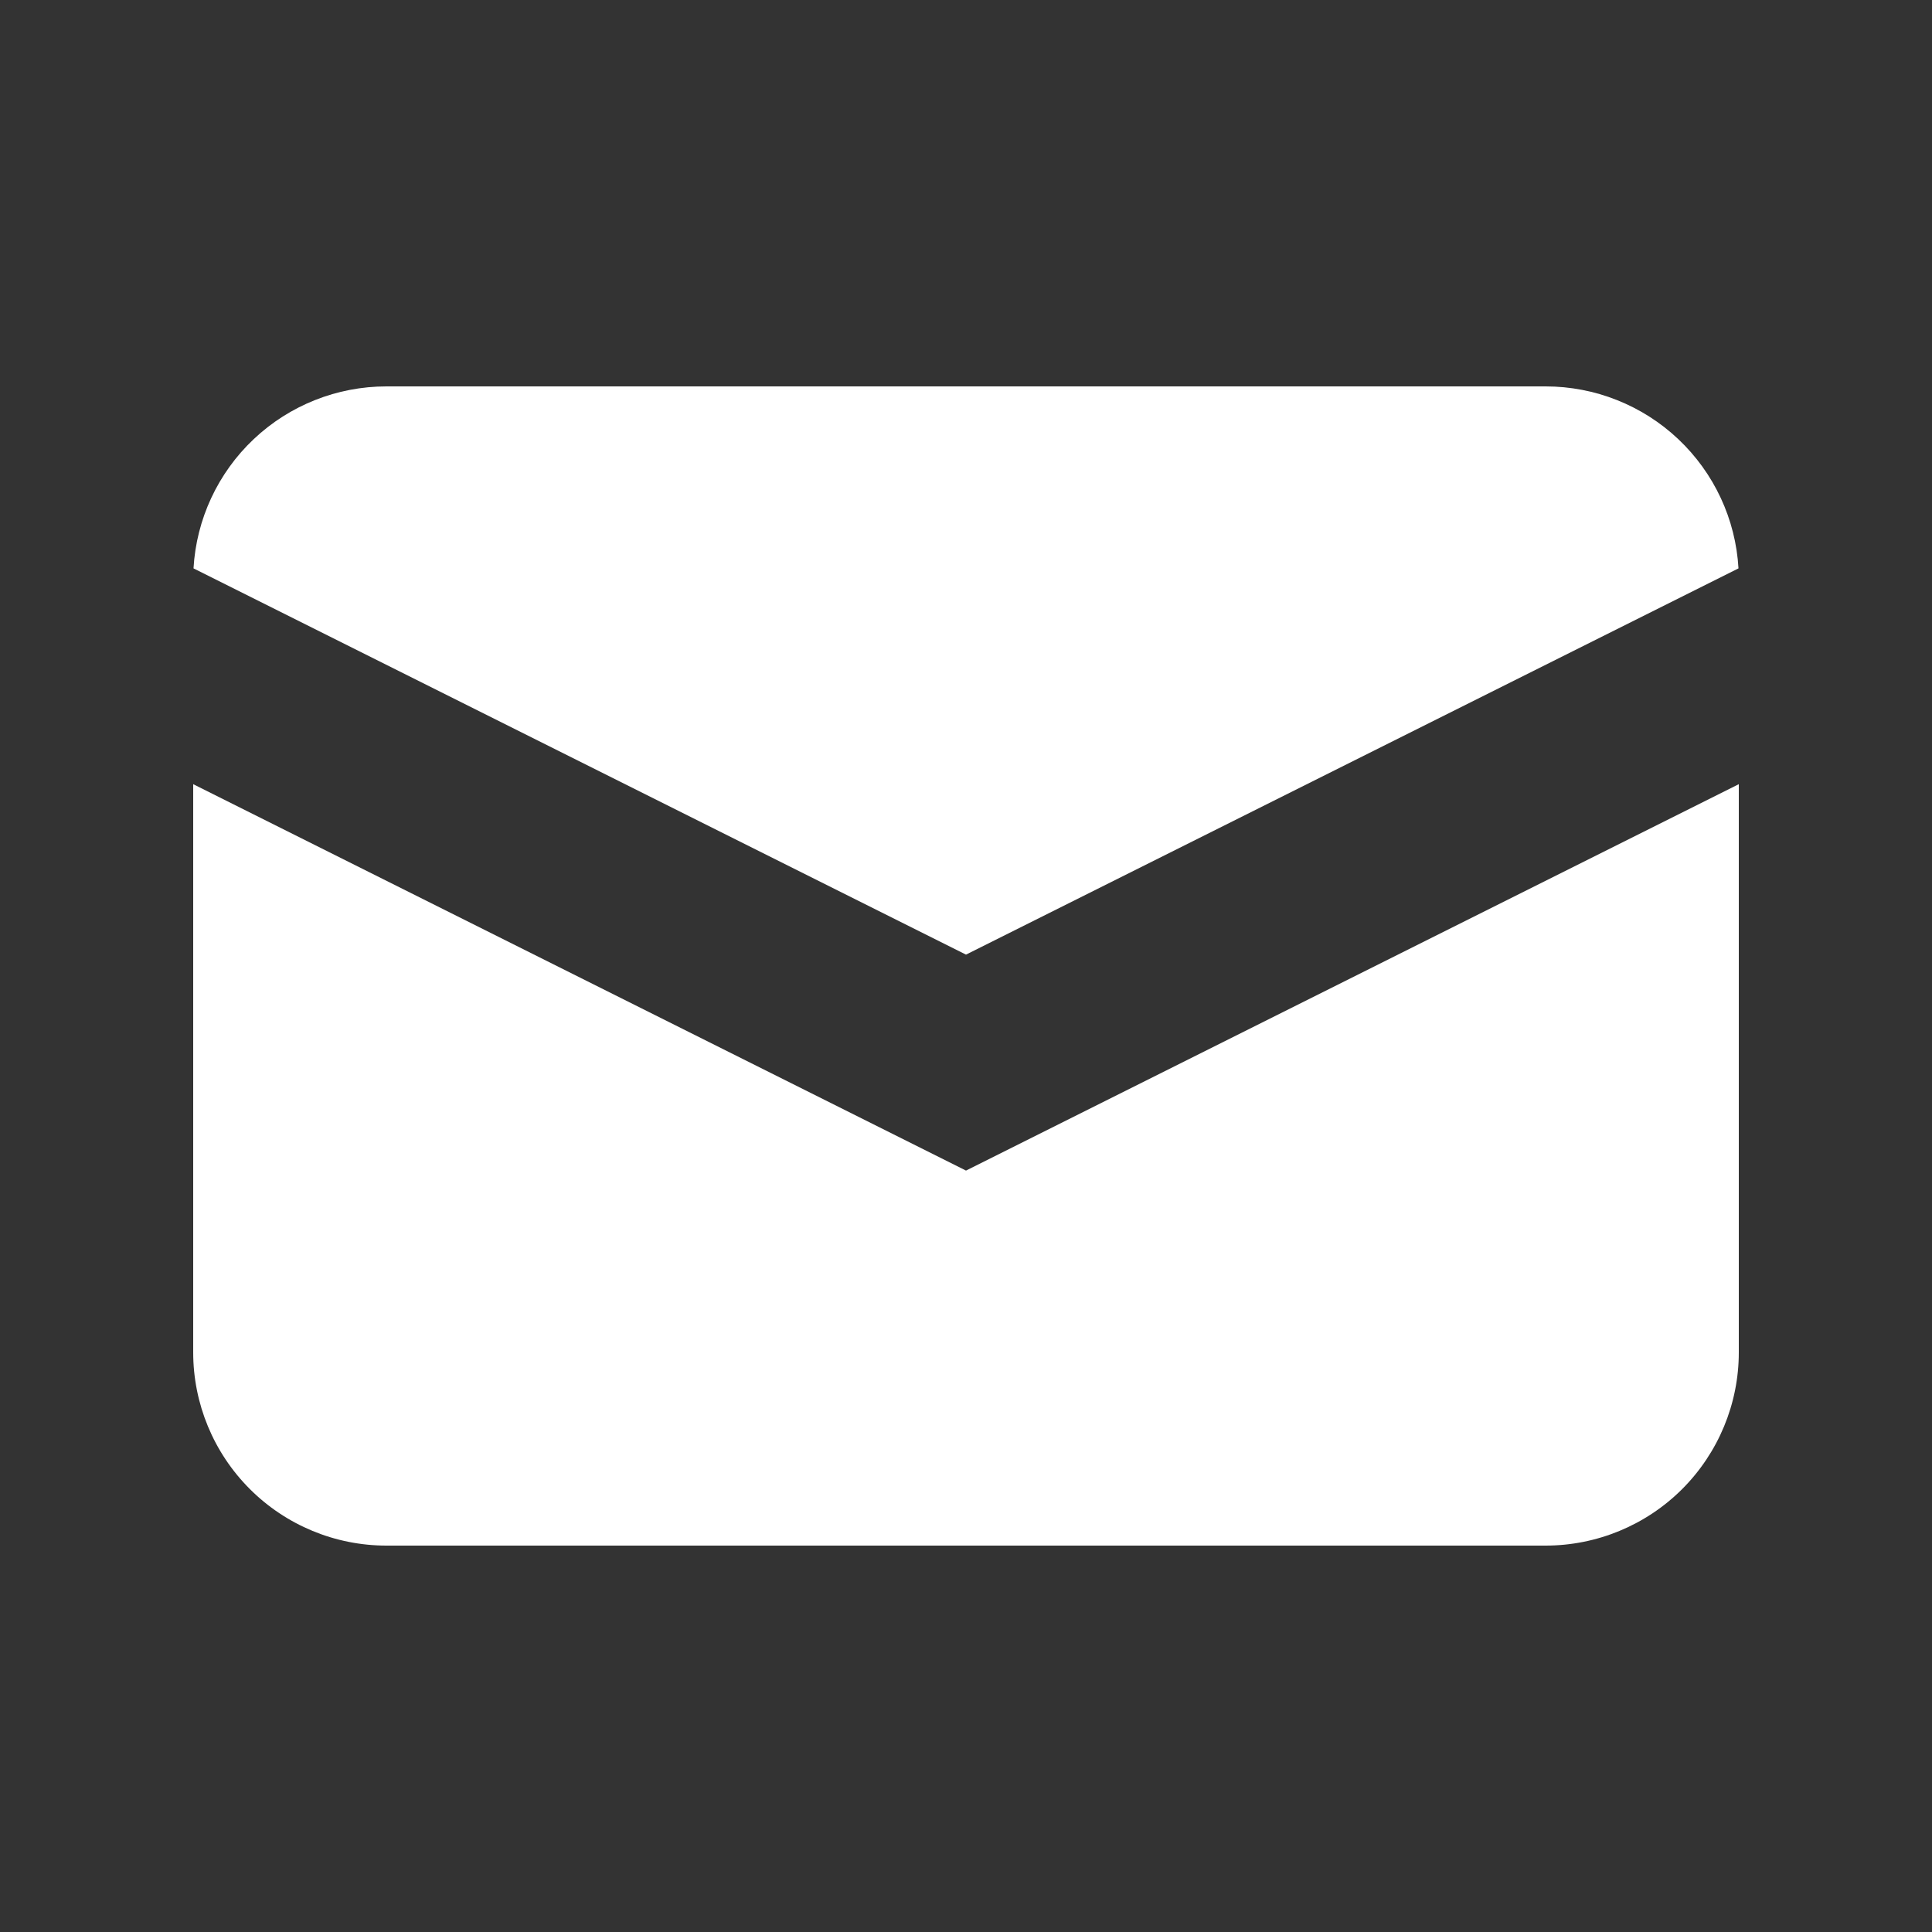
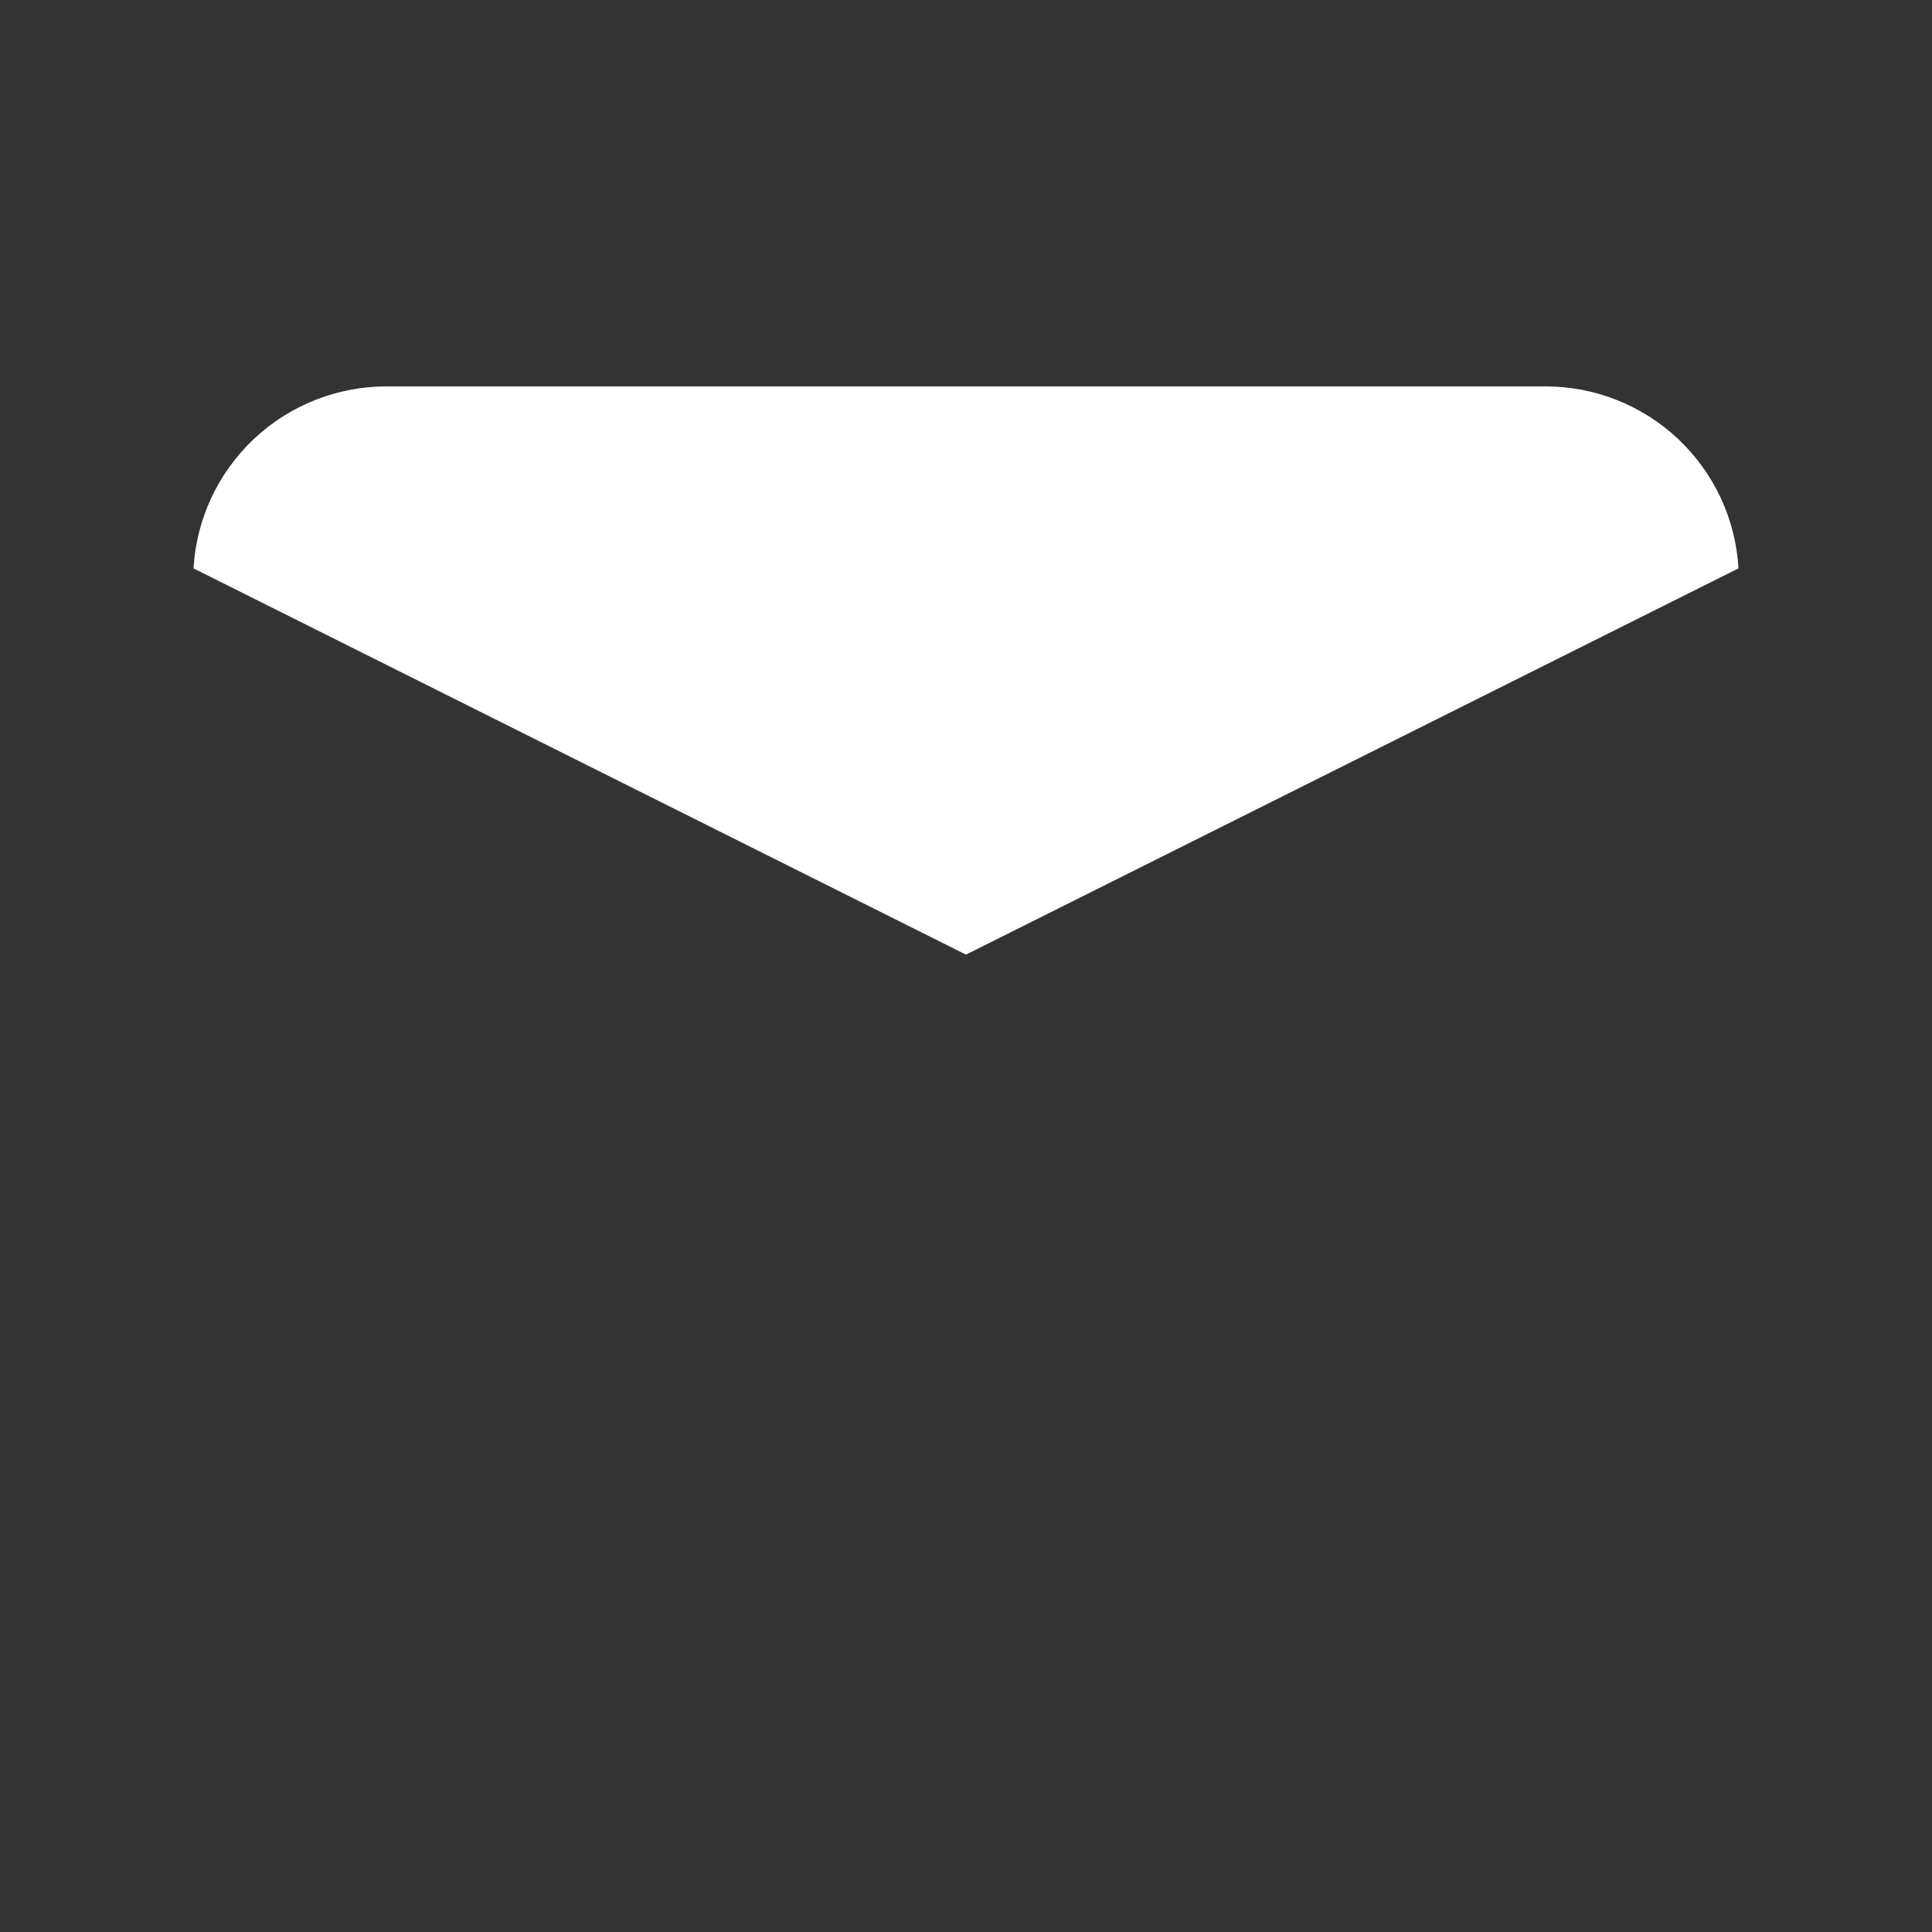
<svg xmlns="http://www.w3.org/2000/svg" width="37" height="37" viewBox="0 0 37 37" fill="none">
  <rect x="0" y="0" width="37" height="37" fill="#333333" stroke="none" />
  <path d="M3.706 10.885L18.5 18.282L33.294 10.885C33.24 9.943 32.827 9.057 32.14 8.409C31.453 7.761 30.544 7.4 29.6 7.4H7.4C6.456 7.4 5.547 7.761 4.86 8.409C4.173 9.057 3.76 9.943 3.706 10.885Z" fill="white" />
-   <path d="M33.3 15.018L18.5 22.418L3.7 15.018V25.9C3.7 26.881 4.09 27.822 4.784 28.516C5.478 29.21 6.419 29.6 7.4 29.6H29.6C30.581 29.6 31.523 29.21 32.217 28.516C32.91 27.822 33.3 26.881 33.3 25.9V15.018Z" fill="white" />
</svg>